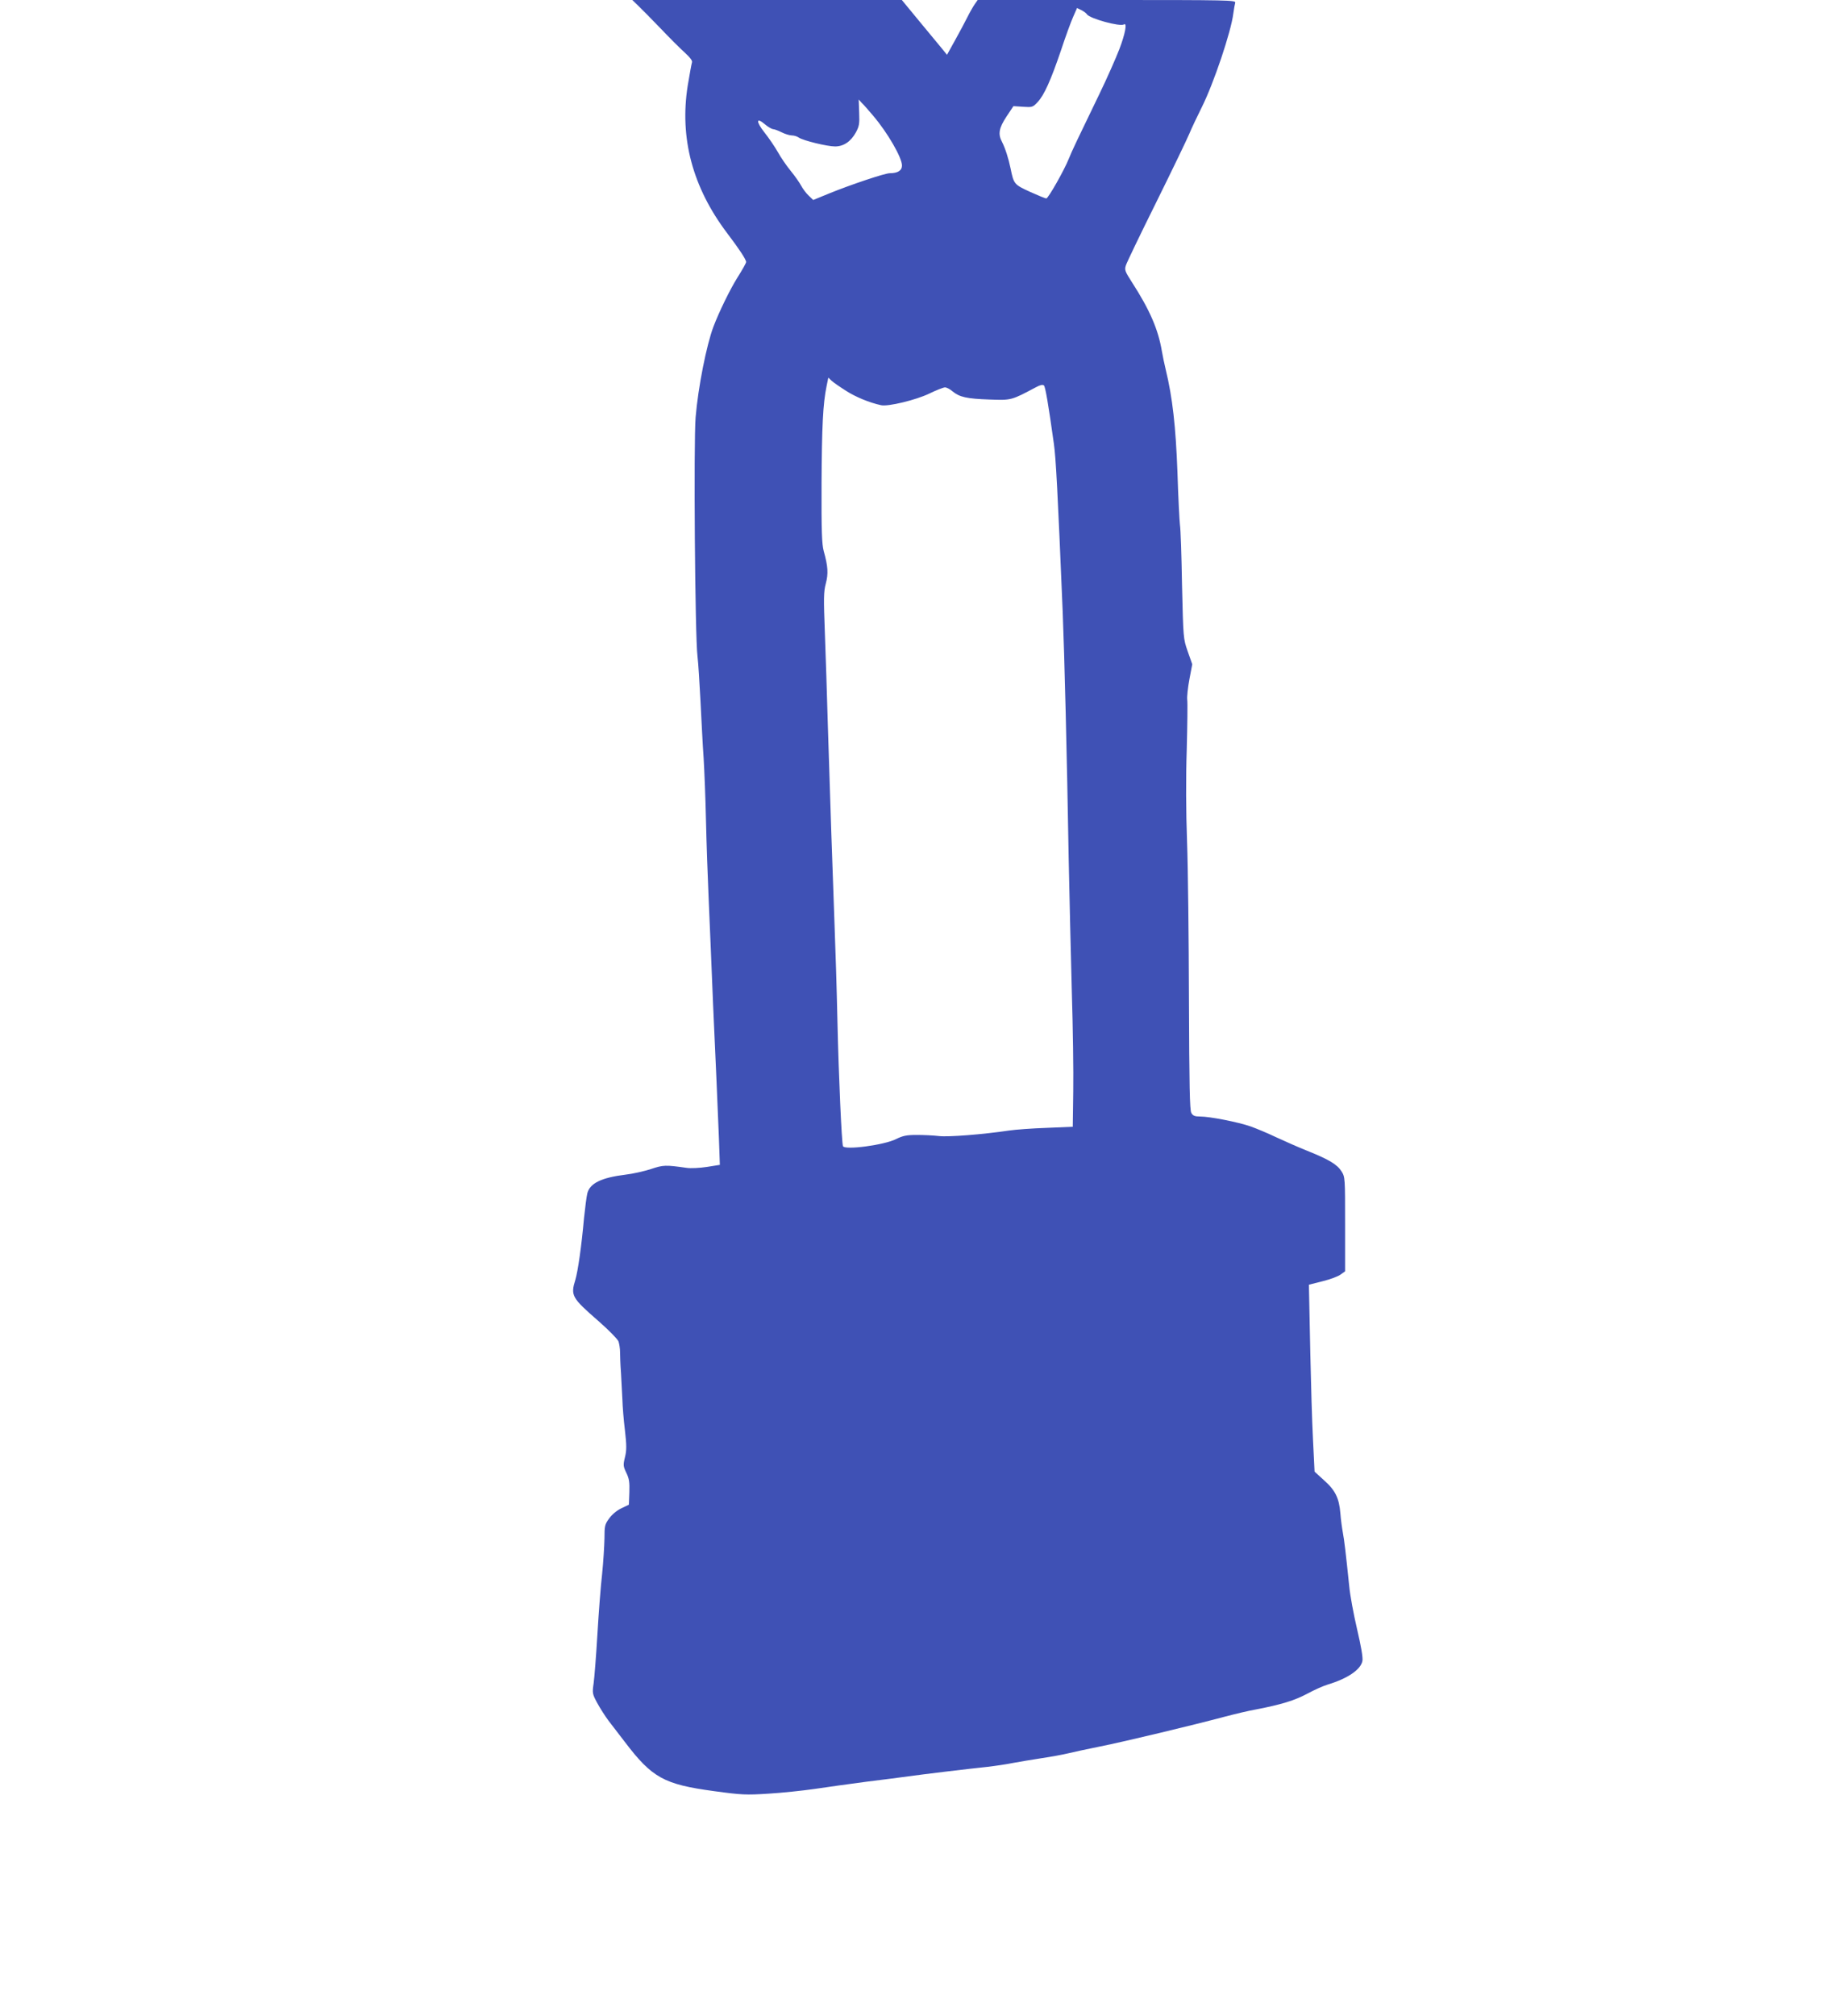
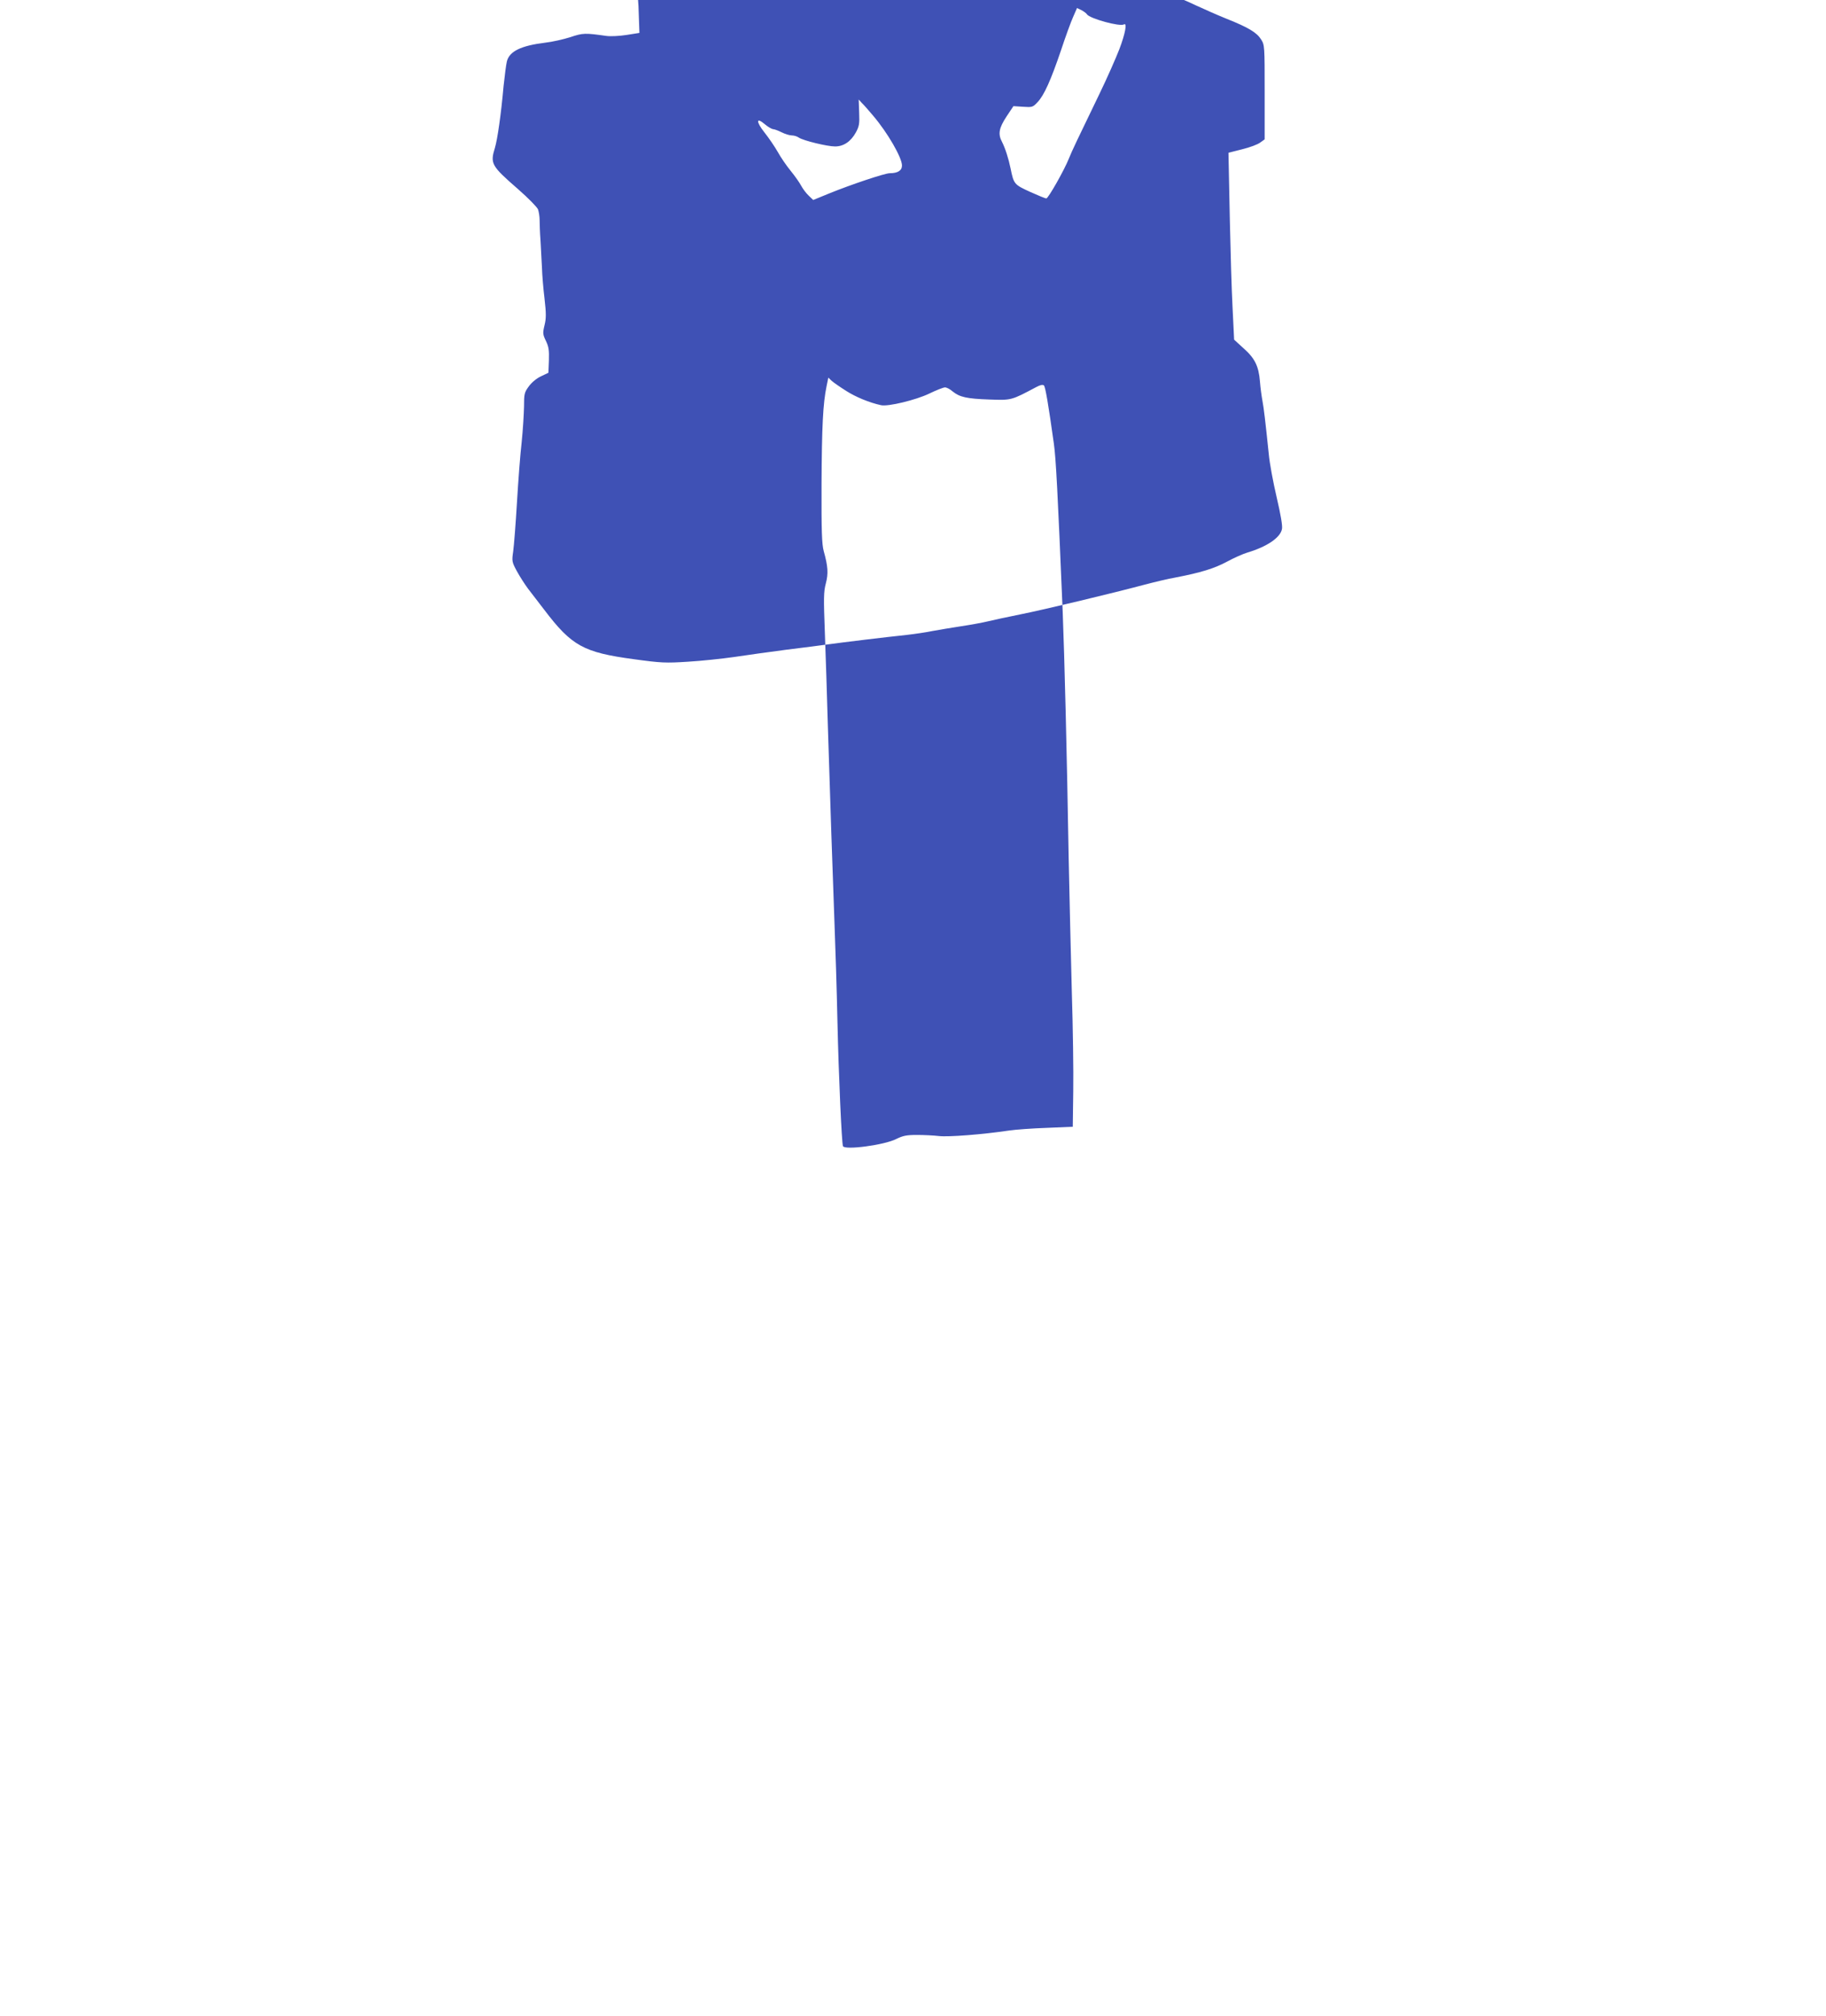
<svg xmlns="http://www.w3.org/2000/svg" version="1.0" width="1160pt" height="1280pt" viewBox="0 0 1160 1280" preserveAspectRatio="xMidYMid meet">
  <g transform="translate(0,1280) scale(0.1,-0.1)" fill="#3f51b5" stroke="none">
-     <path d="M4056 12762 c21 -20 84 -84 140 -142 55 -58 124 -127 153 -153 35 -32 51 -53 47 -63 -3 -9 -15 -75 -27 -147 -53 -334 31 -647 250 -937 76 -100 121 -168 121 -184 0 -6 -25 -51 -55 -98 -47 -75 -116 -216 -153 -313 -44 -117 -97 -384 -113 -575 -13 -156 -4 -1396 12 -1518 5 -40 13 -169 19 -285 6 -117 14 -279 20 -362 5 -82 12 -262 15 -400 3 -137 11 -360 17 -495 6 -135 12 -272 13 -305 3 -94 25 -598 36 -830 5 -115 12 -287 16 -381 l6 -171 -82 -13 c-45 -7 -103 -10 -129 -6 -134 19 -148 19 -228 -8 -44 -14 -115 -30 -159 -35 -155 -19 -228 -55 -244 -119 -5 -20 -14 -91 -21 -157 -16 -181 -39 -338 -55 -392 -31 -100 -23 -114 147 -262 64 -56 121 -114 127 -129 5 -15 10 -45 10 -67 0 -22 2 -83 6 -135 3 -52 7 -129 9 -170 1 -41 8 -128 16 -193 11 -96 11 -127 0 -171 -12 -50 -11 -57 9 -99 18 -37 21 -59 19 -124 l-3 -78 -48 -23 c-28 -13 -59 -39 -77 -64 -28 -38 -30 -48 -30 -127 -1 -47 -7 -149 -15 -226 -9 -77 -22 -250 -30 -385 -8 -135 -19 -274 -24 -310 -9 -62 -8 -67 24 -126 18 -33 50 -83 71 -111 22 -28 68 -88 103 -134 174 -229 249 -270 568 -313 175 -24 203 -25 344 -16 85 5 217 19 294 30 77 12 226 32 330 46 105 13 224 28 265 34 94 13 374 47 500 60 52 6 127 17 165 25 39 7 120 21 180 30 61 9 137 23 170 31 33 8 125 28 205 44 147 29 593 136 795 190 61 16 148 37 195 45 160 31 245 57 325 100 44 24 103 50 130 58 126 38 210 95 220 150 4 21 -8 91 -34 202 -22 94 -45 217 -50 275 -22 211 -31 288 -40 336 -5 27 -13 83 -16 124 -8 98 -33 148 -106 212 l-58 53 -10 205 c-6 113 -13 358 -17 545 -4 187 -7 362 -8 389 l-1 48 87 22 c49 12 100 31 115 43 l28 20 0 299 c0 294 0 300 -23 336 -27 43 -79 75 -217 130 -55 22 -143 61 -195 85 -52 25 -126 56 -165 70 -81 28 -259 63 -322 63 -33 0 -45 5 -55 23 -10 17 -13 173 -15 722 -1 385 -6 835 -12 1000 -7 190 -8 405 -2 585 4 157 6 300 3 318 -2 18 4 76 14 129 l18 95 -29 82 c-28 81 -28 81 -36 421 -3 187 -9 358 -13 380 -3 22 -11 173 -16 335 -11 293 -31 474 -75 655 -8 33 -19 85 -24 115 -23 137 -76 261 -191 439 -43 67 -47 77 -38 105 5 17 92 198 193 401 101 204 195 399 210 435 15 36 51 112 80 170 75 150 186 479 200 595 4 28 9 58 12 68 4 16 -40 17 -816 17 l-820 0 -19 -27 c-11 -16 -32 -53 -47 -83 -15 -30 -50 -96 -78 -146 l-51 -92 -35 43 c-20 24 -85 102 -144 174 l-108 131 -856 0 -856 0 39 -38z m2849 -53 c18 -27 210 -80 235 -64 22 13 8 -60 -29 -157 -22 -57 -78 -184 -126 -283 -139 -287 -177 -367 -194 -410 -29 -74 -132 -255 -144 -255 -7 0 -53 19 -104 42 -100 46 -103 49 -123 148 -13 63 -34 129 -55 170 -26 49 -19 87 29 160 l44 66 61 -4 c58 -4 62 -3 92 29 42 44 84 138 149 329 28 85 63 181 77 212 l25 57 29 -14 c15 -8 31 -20 34 -26z m-1358 -644 c92 -108 183 -266 183 -316 0 -32 -27 -49 -78 -49 -31 0 -246 -72 -386 -129 l-100 -41 -29 28 c-16 15 -37 43 -47 62 -10 19 -40 62 -67 95 -27 33 -64 87 -82 120 -19 33 -56 88 -84 123 -56 71 -54 101 3 52 19 -16 42 -29 50 -30 9 0 33 -9 55 -20 22 -11 51 -20 65 -20 14 0 34 -6 45 -14 28 -19 180 -56 230 -56 54 0 100 31 132 89 21 39 24 54 21 126 l-3 83 20 -22 c12 -11 44 -48 72 -81z m-172 -1747 c61 -39 148 -75 222 -91 45 -10 221 33 305 73 45 22 91 40 101 40 11 0 32 -11 48 -25 45 -37 91 -47 234 -52 141 -5 138 -6 298 79 26 14 42 17 49 10 9 -9 28 -119 63 -370 13 -92 24 -301 56 -1067 11 -272 27 -907 38 -1565 5 -245 14 -627 20 -850 7 -223 11 -506 9 -630 l-3 -225 -165 -7 c-91 -3 -199 -11 -240 -17 -167 -25 -387 -42 -445 -35 -33 4 -96 7 -140 7 -67 0 -89 -5 -132 -26 -74 -38 -328 -72 -338 -45 -8 24 -27 439 -35 793 -4 193 -13 476 -19 630 -12 323 -27 765 -42 1250 -5 187 -14 452 -19 589 -8 215 -8 258 6 310 17 64 14 109 -13 206 -12 45 -15 122 -14 430 2 363 9 507 32 618 l11 54 21 -20 c12 -11 54 -40 92 -64z" />
+     <path d="M4056 12762 l6 -171 -82 -13 c-45 -7 -103 -10 -129 -6 -134 19 -148 19 -228 -8 -44 -14 -115 -30 -159 -35 -155 -19 -228 -55 -244 -119 -5 -20 -14 -91 -21 -157 -16 -181 -39 -338 -55 -392 -31 -100 -23 -114 147 -262 64 -56 121 -114 127 -129 5 -15 10 -45 10 -67 0 -22 2 -83 6 -135 3 -52 7 -129 9 -170 1 -41 8 -128 16 -193 11 -96 11 -127 0 -171 -12 -50 -11 -57 9 -99 18 -37 21 -59 19 -124 l-3 -78 -48 -23 c-28 -13 -59 -39 -77 -64 -28 -38 -30 -48 -30 -127 -1 -47 -7 -149 -15 -226 -9 -77 -22 -250 -30 -385 -8 -135 -19 -274 -24 -310 -9 -62 -8 -67 24 -126 18 -33 50 -83 71 -111 22 -28 68 -88 103 -134 174 -229 249 -270 568 -313 175 -24 203 -25 344 -16 85 5 217 19 294 30 77 12 226 32 330 46 105 13 224 28 265 34 94 13 374 47 500 60 52 6 127 17 165 25 39 7 120 21 180 30 61 9 137 23 170 31 33 8 125 28 205 44 147 29 593 136 795 190 61 16 148 37 195 45 160 31 245 57 325 100 44 24 103 50 130 58 126 38 210 95 220 150 4 21 -8 91 -34 202 -22 94 -45 217 -50 275 -22 211 -31 288 -40 336 -5 27 -13 83 -16 124 -8 98 -33 148 -106 212 l-58 53 -10 205 c-6 113 -13 358 -17 545 -4 187 -7 362 -8 389 l-1 48 87 22 c49 12 100 31 115 43 l28 20 0 299 c0 294 0 300 -23 336 -27 43 -79 75 -217 130 -55 22 -143 61 -195 85 -52 25 -126 56 -165 70 -81 28 -259 63 -322 63 -33 0 -45 5 -55 23 -10 17 -13 173 -15 722 -1 385 -6 835 -12 1000 -7 190 -8 405 -2 585 4 157 6 300 3 318 -2 18 4 76 14 129 l18 95 -29 82 c-28 81 -28 81 -36 421 -3 187 -9 358 -13 380 -3 22 -11 173 -16 335 -11 293 -31 474 -75 655 -8 33 -19 85 -24 115 -23 137 -76 261 -191 439 -43 67 -47 77 -38 105 5 17 92 198 193 401 101 204 195 399 210 435 15 36 51 112 80 170 75 150 186 479 200 595 4 28 9 58 12 68 4 16 -40 17 -816 17 l-820 0 -19 -27 c-11 -16 -32 -53 -47 -83 -15 -30 -50 -96 -78 -146 l-51 -92 -35 43 c-20 24 -85 102 -144 174 l-108 131 -856 0 -856 0 39 -38z m2849 -53 c18 -27 210 -80 235 -64 22 13 8 -60 -29 -157 -22 -57 -78 -184 -126 -283 -139 -287 -177 -367 -194 -410 -29 -74 -132 -255 -144 -255 -7 0 -53 19 -104 42 -100 46 -103 49 -123 148 -13 63 -34 129 -55 170 -26 49 -19 87 29 160 l44 66 61 -4 c58 -4 62 -3 92 29 42 44 84 138 149 329 28 85 63 181 77 212 l25 57 29 -14 c15 -8 31 -20 34 -26z m-1358 -644 c92 -108 183 -266 183 -316 0 -32 -27 -49 -78 -49 -31 0 -246 -72 -386 -129 l-100 -41 -29 28 c-16 15 -37 43 -47 62 -10 19 -40 62 -67 95 -27 33 -64 87 -82 120 -19 33 -56 88 -84 123 -56 71 -54 101 3 52 19 -16 42 -29 50 -30 9 0 33 -9 55 -20 22 -11 51 -20 65 -20 14 0 34 -6 45 -14 28 -19 180 -56 230 -56 54 0 100 31 132 89 21 39 24 54 21 126 l-3 83 20 -22 c12 -11 44 -48 72 -81z m-172 -1747 c61 -39 148 -75 222 -91 45 -10 221 33 305 73 45 22 91 40 101 40 11 0 32 -11 48 -25 45 -37 91 -47 234 -52 141 -5 138 -6 298 79 26 14 42 17 49 10 9 -9 28 -119 63 -370 13 -92 24 -301 56 -1067 11 -272 27 -907 38 -1565 5 -245 14 -627 20 -850 7 -223 11 -506 9 -630 l-3 -225 -165 -7 c-91 -3 -199 -11 -240 -17 -167 -25 -387 -42 -445 -35 -33 4 -96 7 -140 7 -67 0 -89 -5 -132 -26 -74 -38 -328 -72 -338 -45 -8 24 -27 439 -35 793 -4 193 -13 476 -19 630 -12 323 -27 765 -42 1250 -5 187 -14 452 -19 589 -8 215 -8 258 6 310 17 64 14 109 -13 206 -12 45 -15 122 -14 430 2 363 9 507 32 618 l11 54 21 -20 c12 -11 54 -40 92 -64z" />
  </g>
</svg>